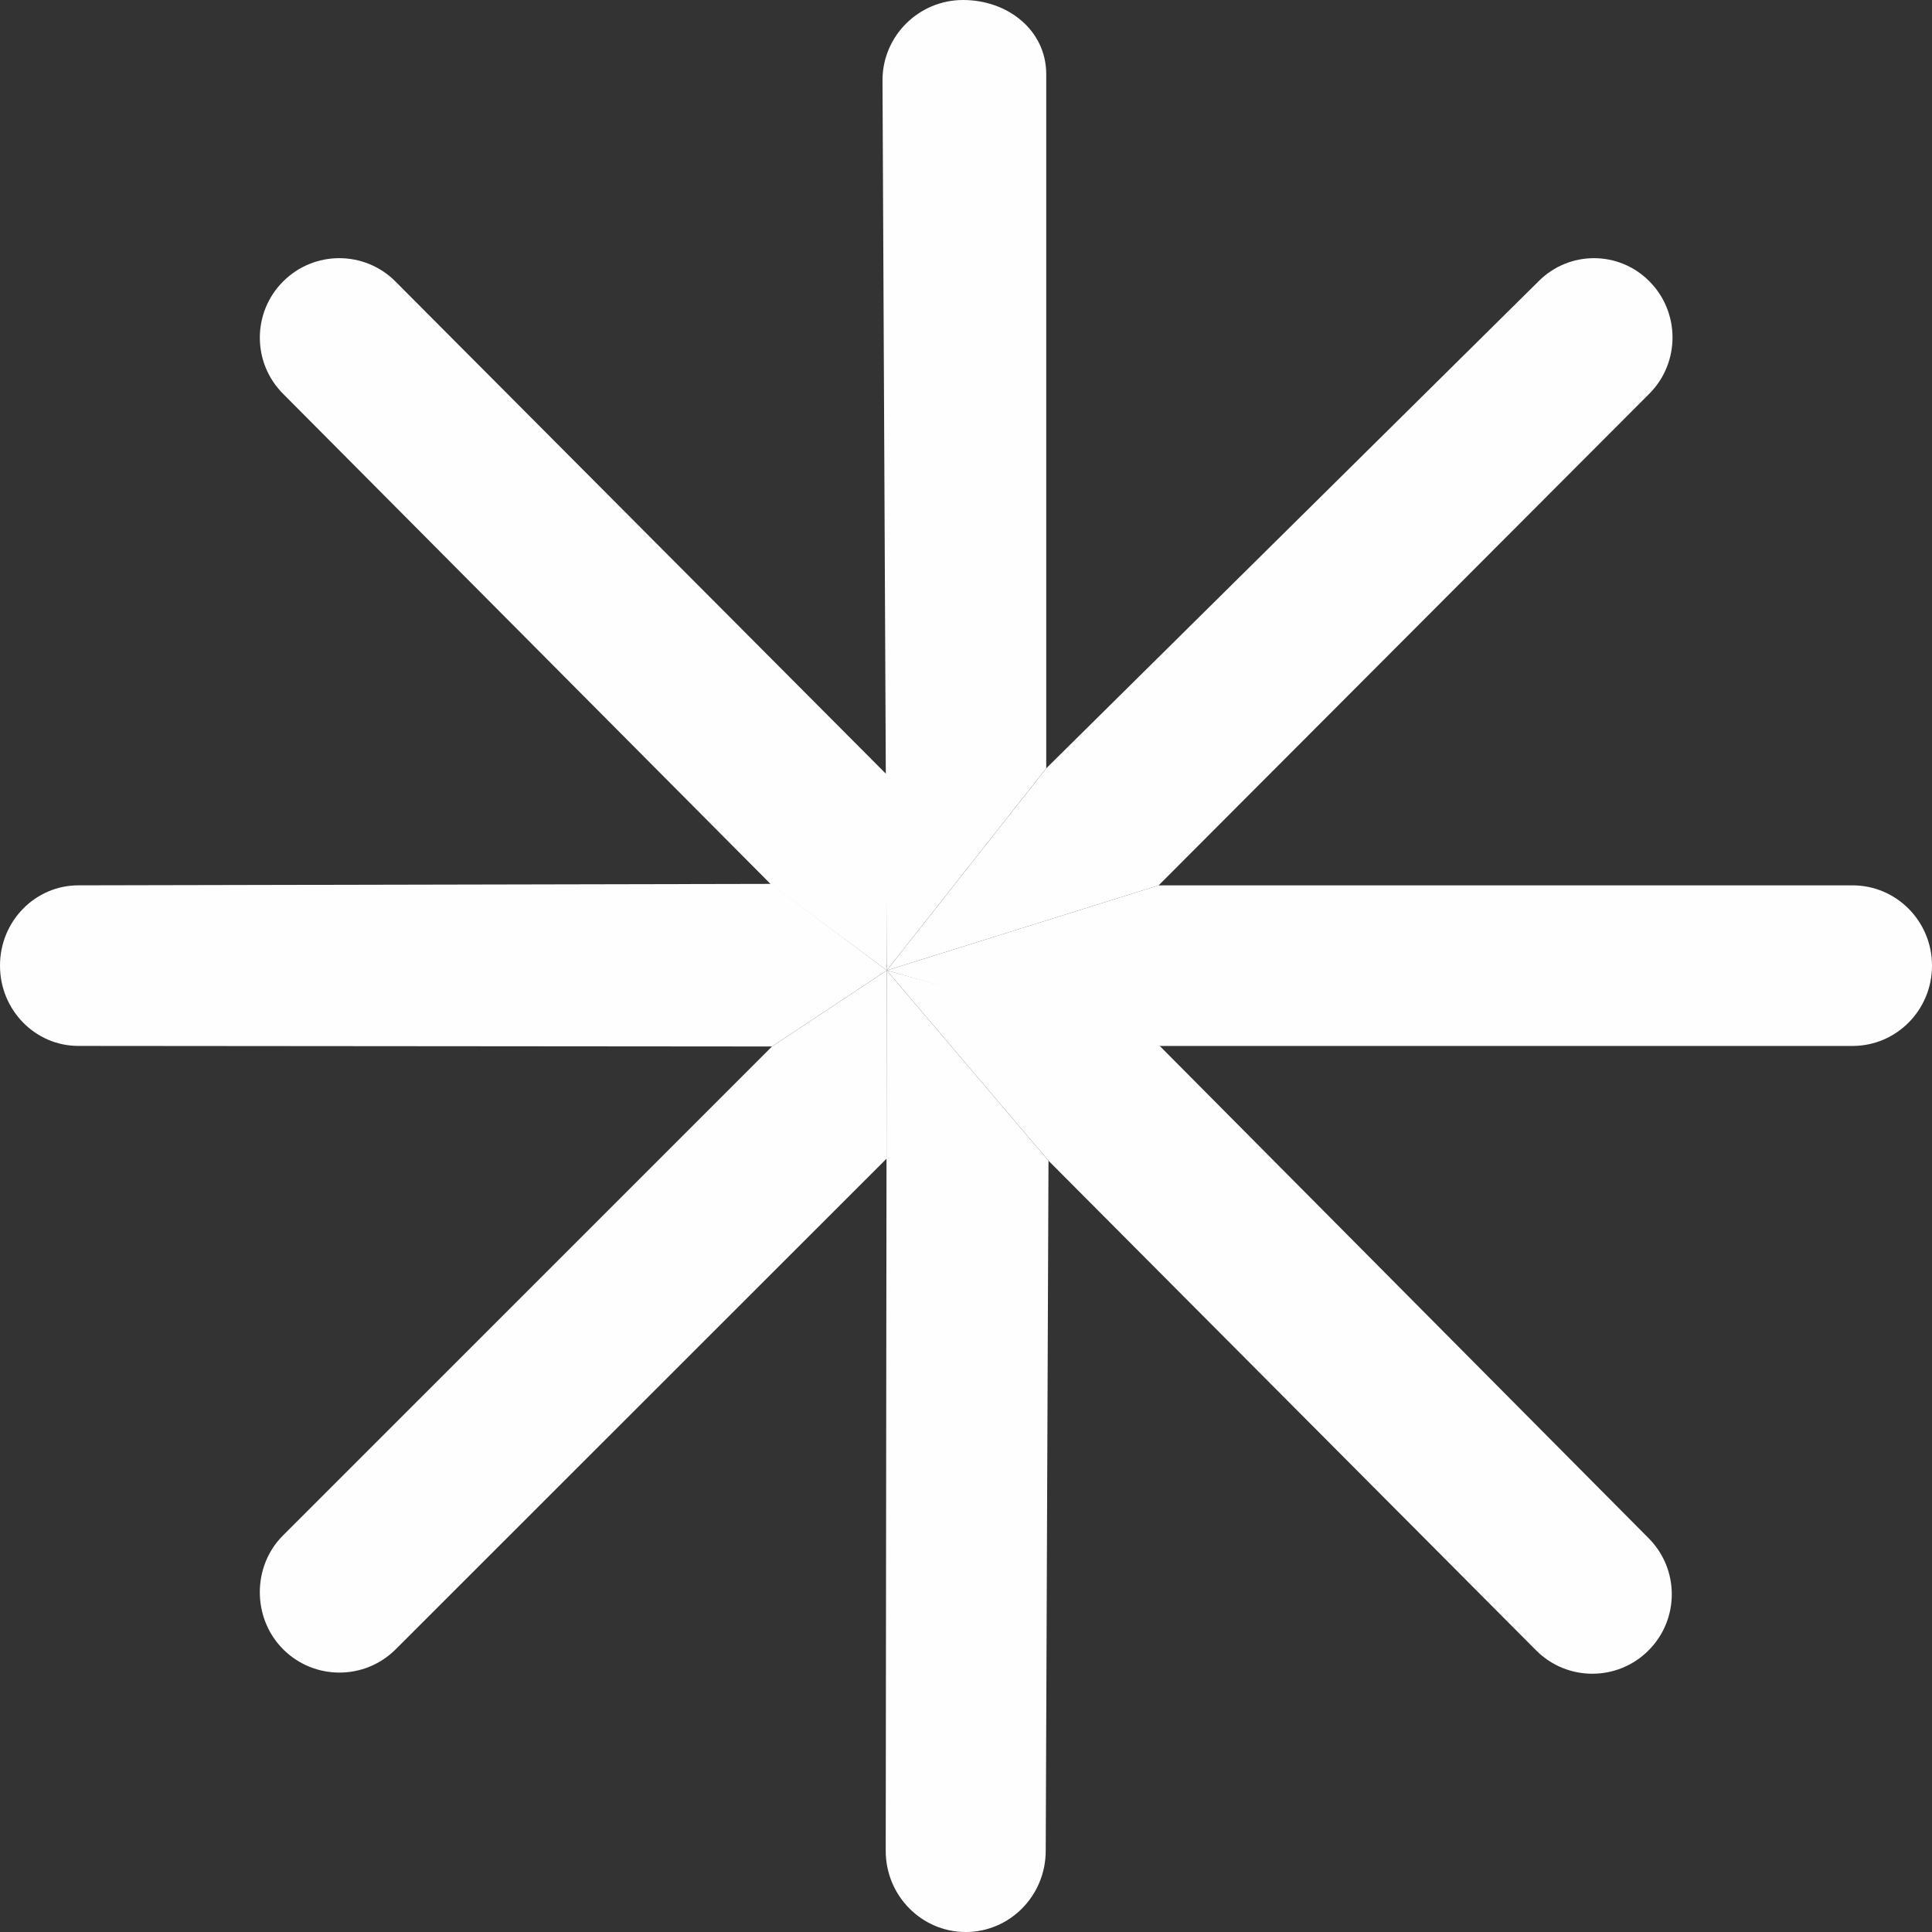
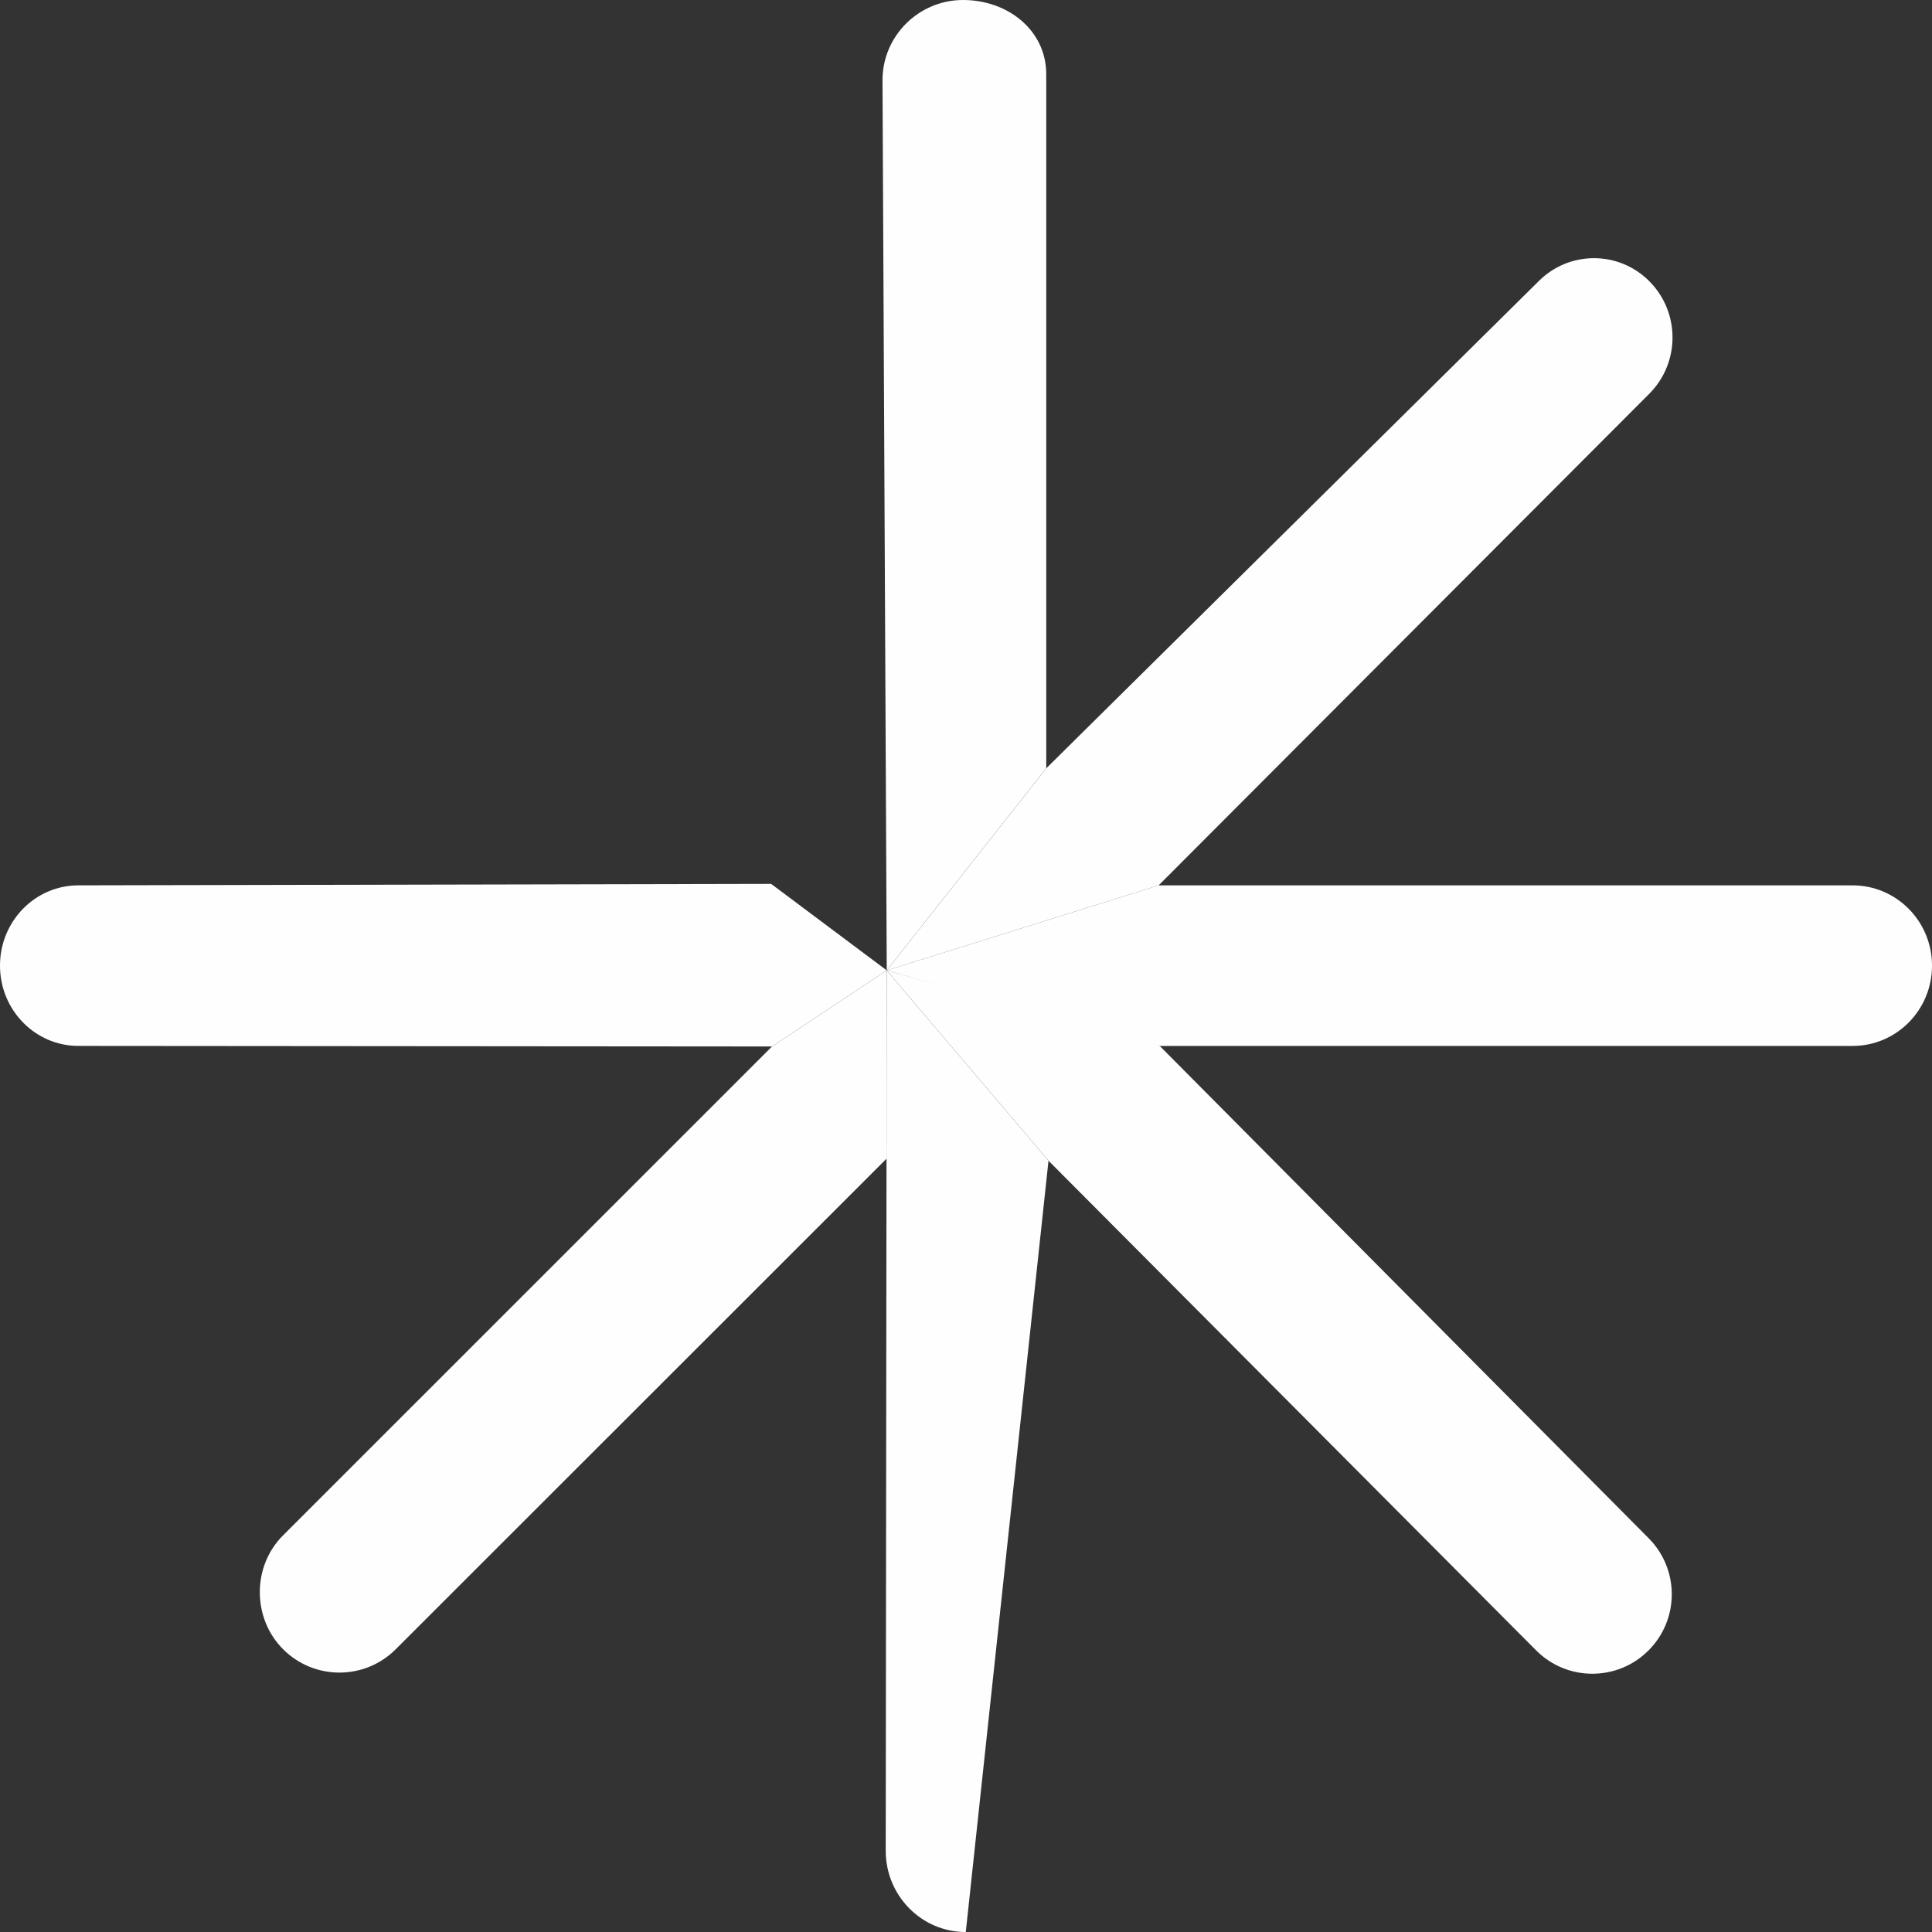
<svg xmlns="http://www.w3.org/2000/svg" width="96" height="96" viewBox="0 0 96 96" fill="none">
  <rect x="0" y="0" width="96" height="96" fill="#333333" stroke="none" />
-   <path d="M44.063 38.49L19.647 13.984C18.107 12.443 15.61 12.443 14.07 13.984L14.066 13.988C12.526 15.529 12.526 18.027 14.066 19.568L38.296 43.932L44.063 48.22V38.49Z" fill="#FEFEFE" />
  <path d="M81.915 76.428L57.627 51.972L44.063 48.219L52.101 57.677L76.335 82.012C77.874 83.552 80.371 83.552 81.911 82.012L81.915 82.008C83.455 80.467 83.455 77.969 81.915 76.428Z" fill="#FEFEFE" />
  <path d="M57.572 43.993L81.965 19.552C83.487 18.015 83.487 15.523 81.965 13.986L81.961 13.981C80.438 12.444 77.969 12.444 76.446 13.981L51.988 38.177L44.063 48.22L57.572 43.993Z" fill="#FEFEFE" />
  <path d="M38.36 52L14.062 76.295C12.52 77.832 12.529 80.416 14.071 81.953L14.075 81.957C15.616 83.494 18.116 83.494 19.657 81.957L44.062 57.564V48.219L38.36 52Z" fill="#FEFEFE" />
  <path d="M38.318 43.92L3.896 43.992C1.744 43.992 0 45.776 0 47.978V47.984C0 50.186 1.744 51.971 3.896 51.971L38.361 51.999L44.063 48.218L38.318 43.92Z" fill="#FEFEFE" />
  <path d="M57.251 51.972H92.055C94.234 51.972 96 50.187 96 47.985V47.979C96 45.778 94.234 43.993 92.055 43.993H57.572L44.063 48.22L57.251 51.972Z" fill="#FEFEFE" />
-   <path d="M44.011 91.962C44.009 94.193 45.791 96.002 47.989 96.001C50.182 95.999 51.959 94.195 51.961 91.968L52.099 57.677L44.061 48.219" fill="#FEFEFE" />
+   <path d="M44.011 91.962C44.009 94.193 45.791 96.002 47.989 96.001L52.099 57.677L44.061 48.219" fill="#FEFEFE" />
  <path d="M44.062 48.219L51.987 38.175V3.69C51.987 1.49 50.061 0 47.86 0H47.854C45.654 0 43.851 1.784 43.851 3.985" fill="#FEFEFE" />
</svg>